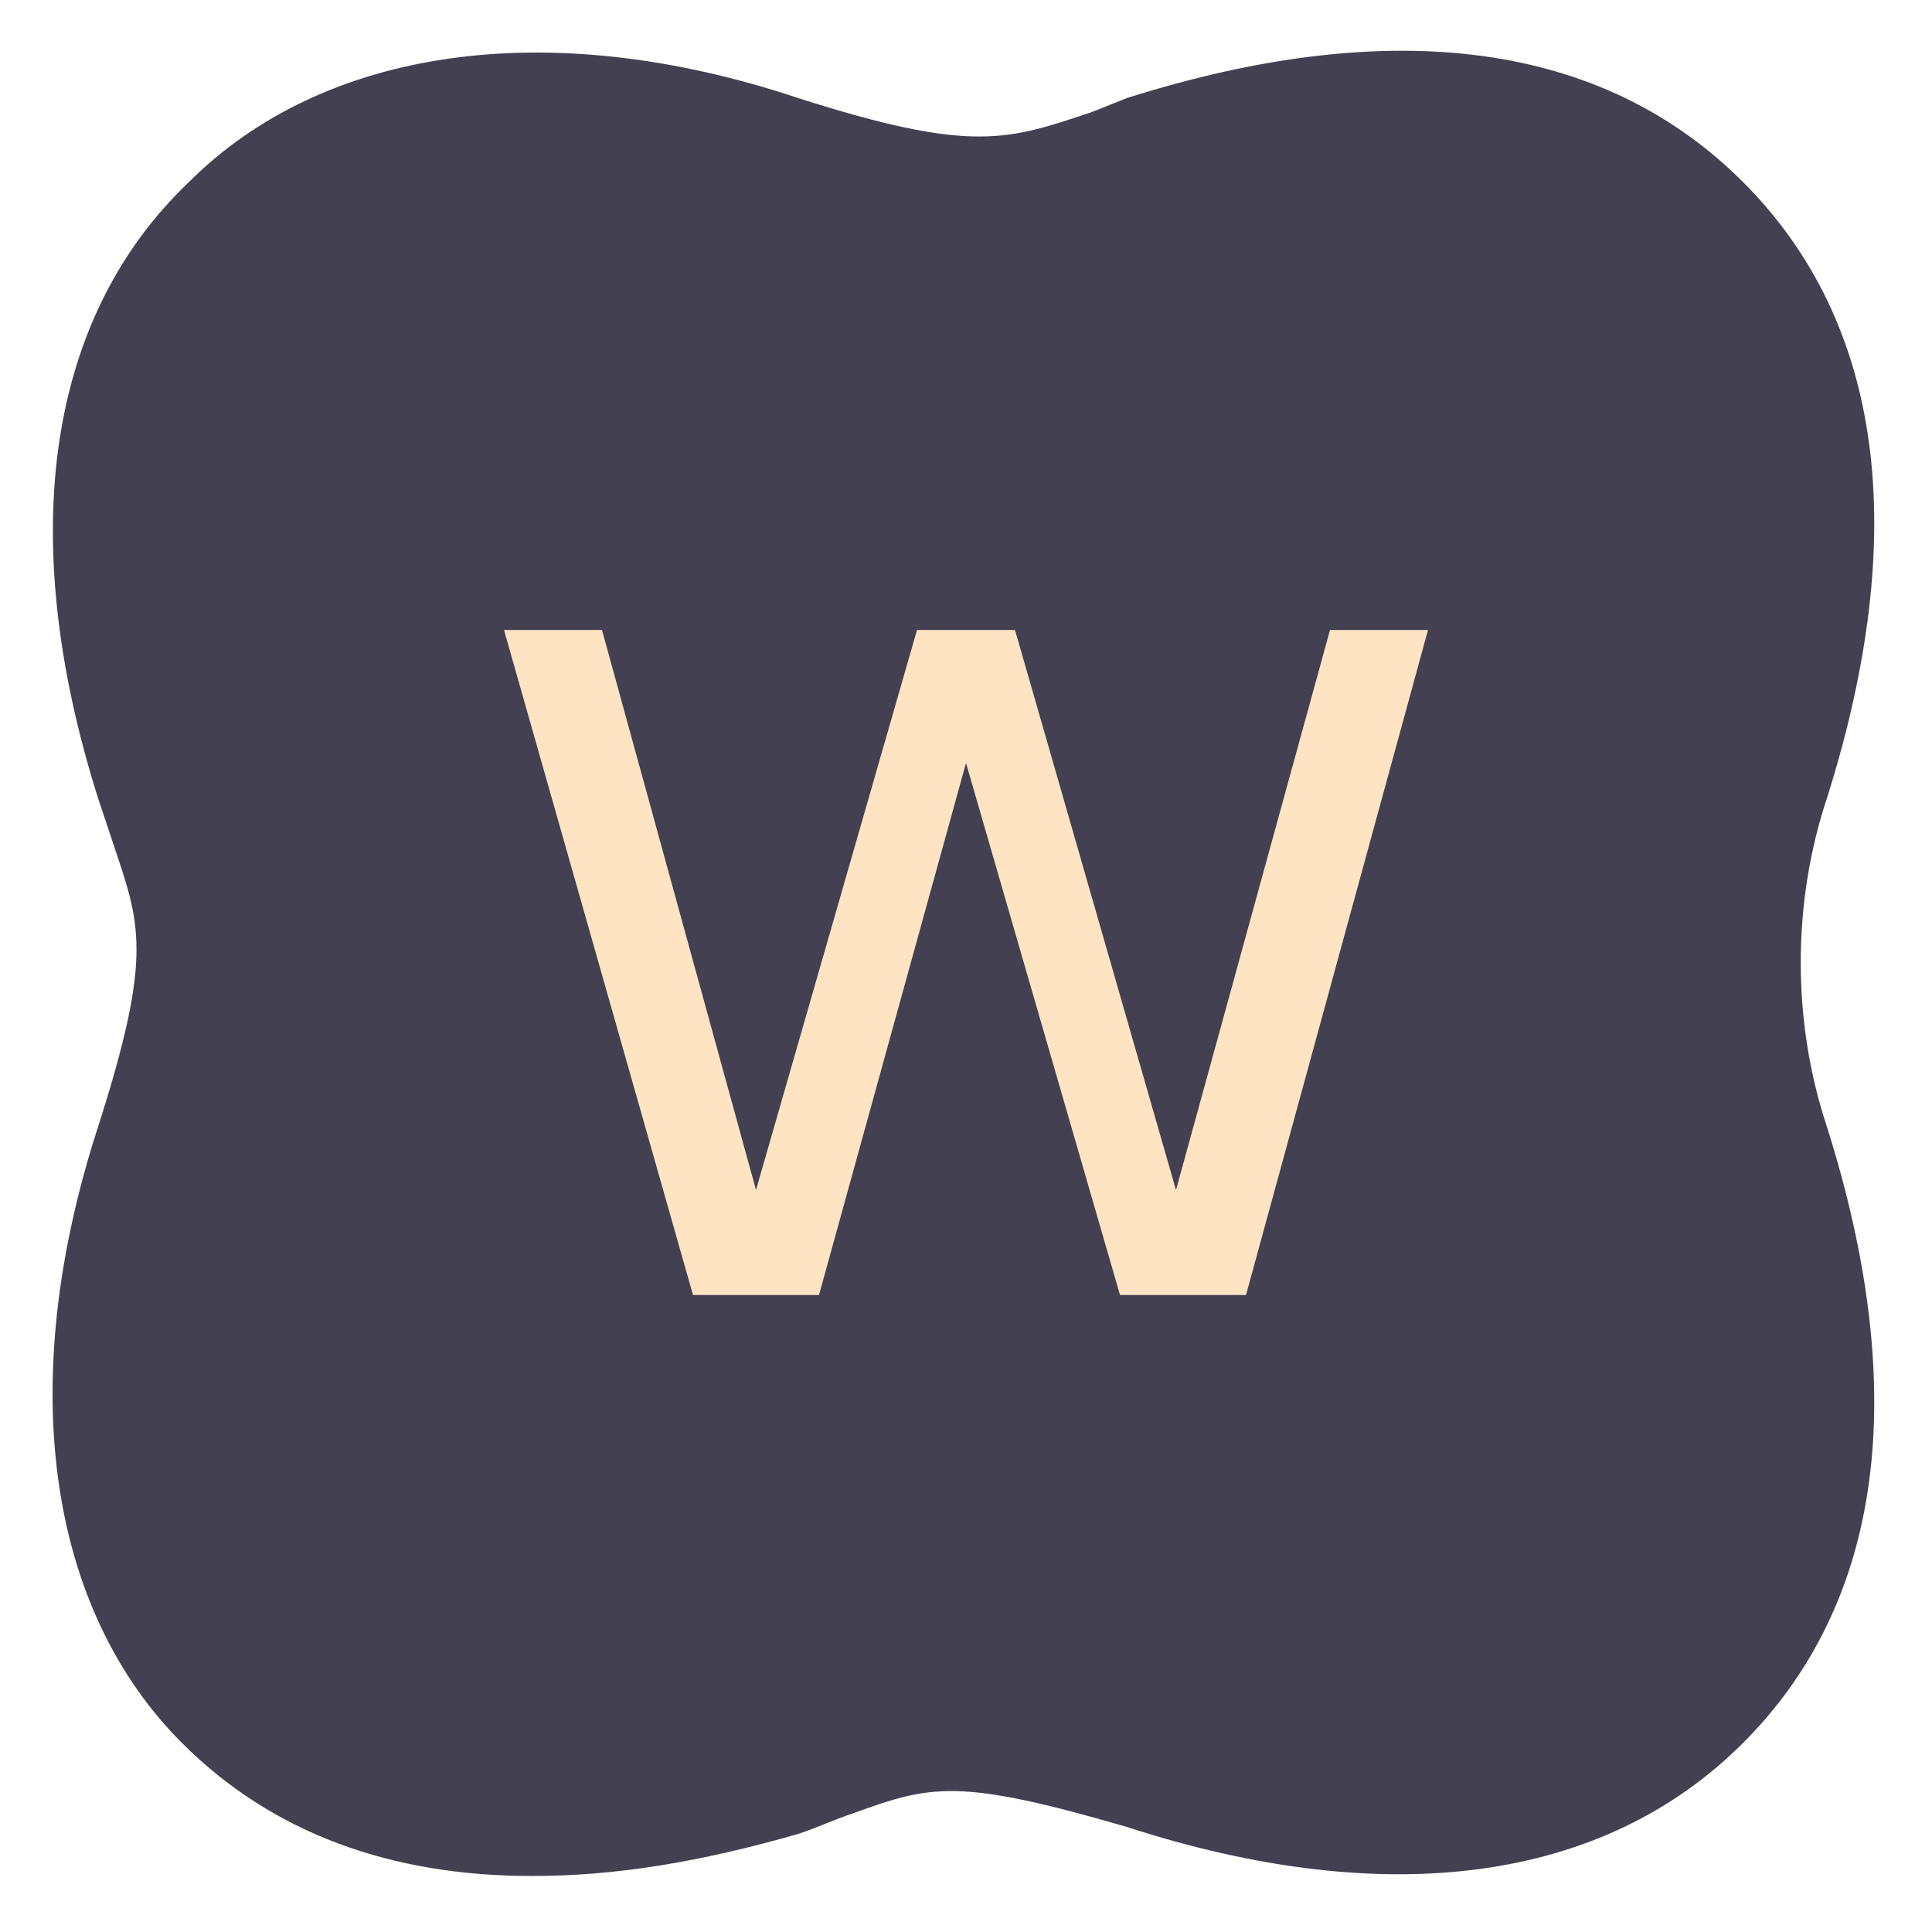
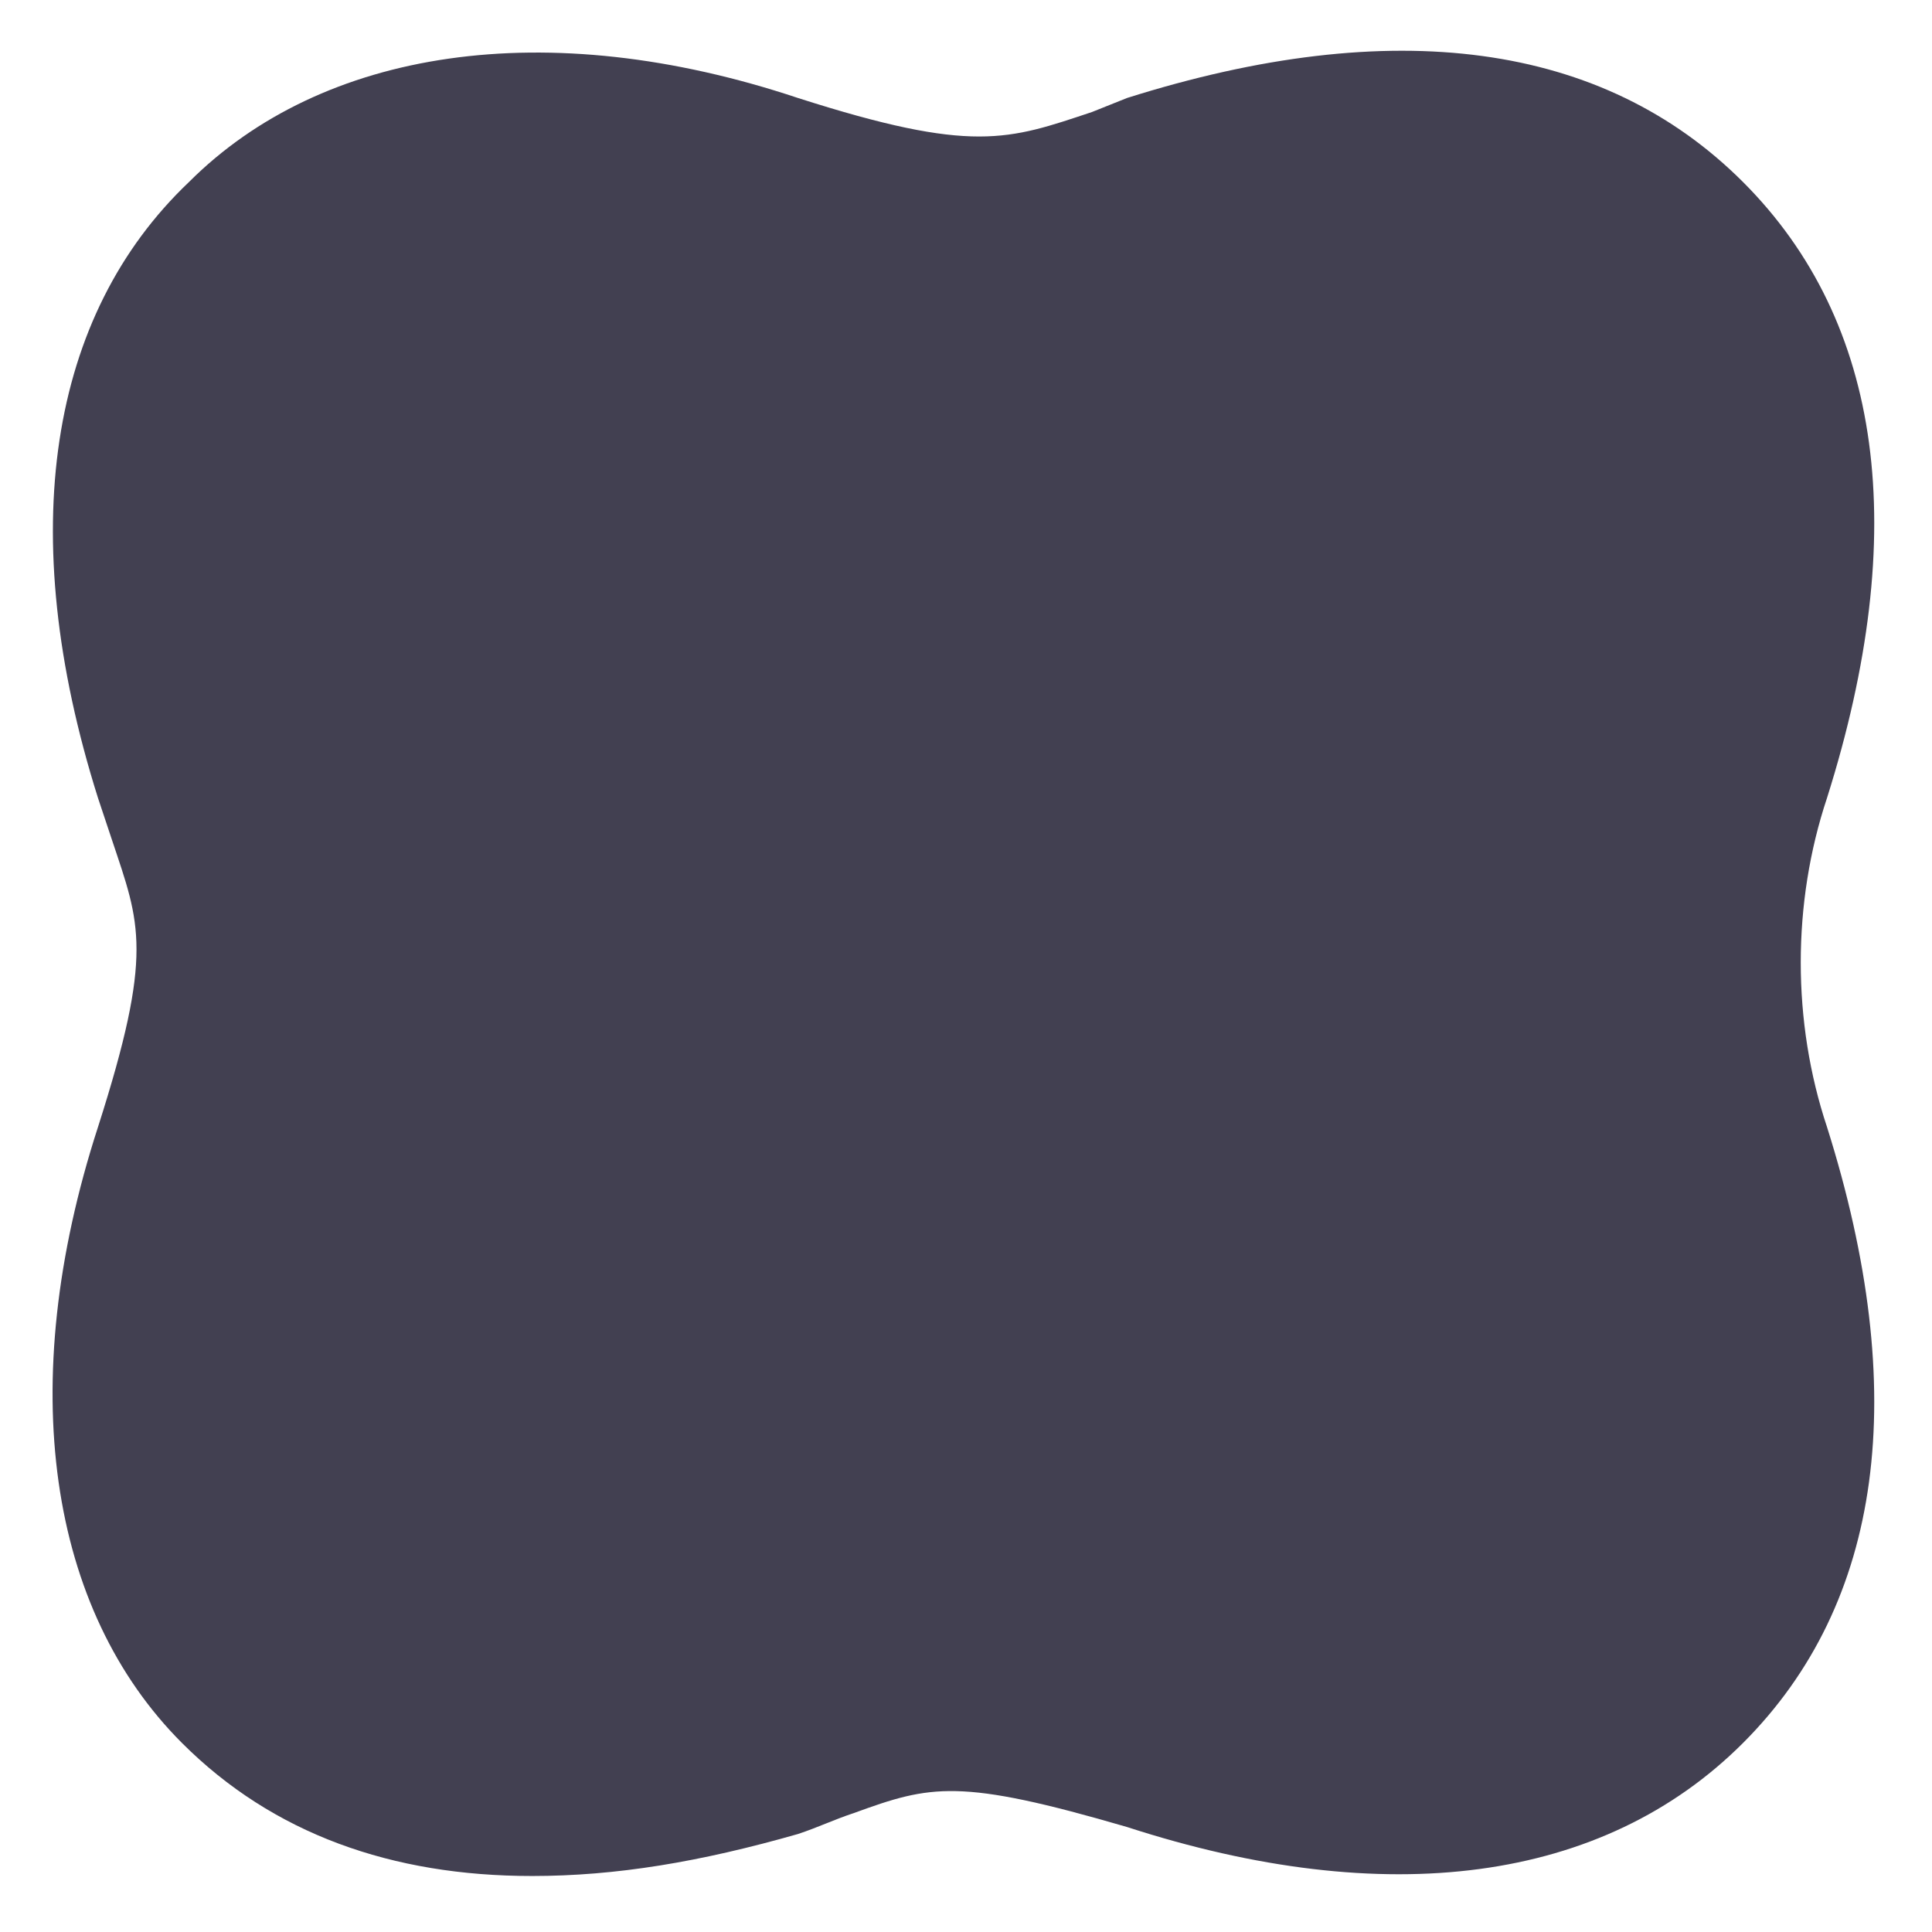
<svg xmlns="http://www.w3.org/2000/svg" id="_Слой_1" version="1.1" viewBox="0 0 27.6 27.6">
  <defs>
    <style> .st0 { fill: #424051; } .st1 { fill: #fee4c2; } </style>
  </defs>
  <path class="st0" d="M7.6,26.8c-2,0-3.7-.6-5-1.9-1.9-1.9-2.4-5.1-1.2-8.8.8-2.5.6-2.9.2-4.1l-.2-.6C.2,7.6.7,4.5,2.7,2.6,4.6.7,7.8.2,11.4,1.4c2.5.8,3,.6,4.2.2l.5-.2c3.8-1.2,6.8-.8,8.8,1.2,2,2,2.4,5,1.2,8.8h0c-.5,1.5-.5,3.2,0,4.7,1.2,3.8.8,6.8-1.2,8.8s-5.1,2.4-8.8,1.2c-2.4-.7-2.8-.6-3.9-.2-.3.1-.5.2-.8.3-1.4.4-2.6.6-3.8.6Z" />
-   <path class="st1" d="M19,9h1.4l-2.6,9.5h-1.8l-2.2-7.6-2.1,7.6h-1.8l-2.7-9.5h1.4l2.2,8,2.3-8h1.4l2.3,8,2.2-8Z" />
</svg>